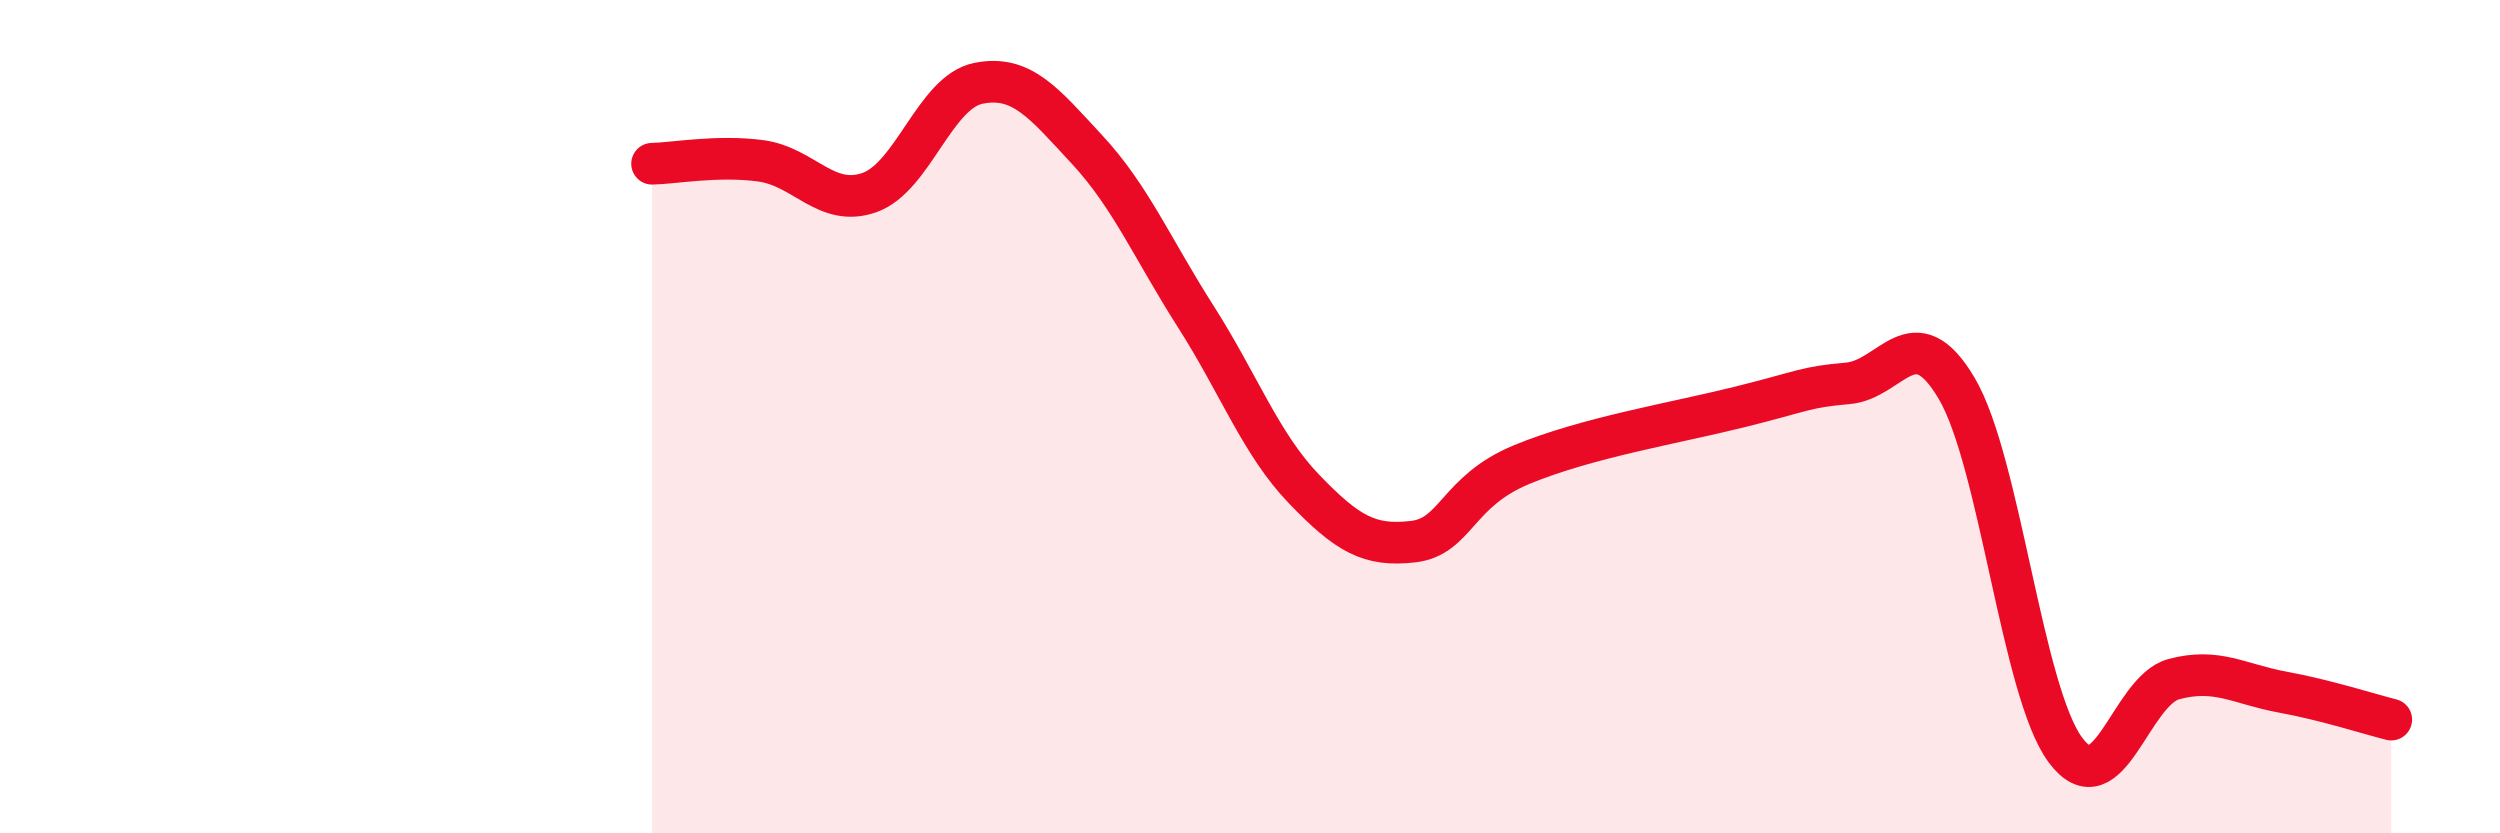
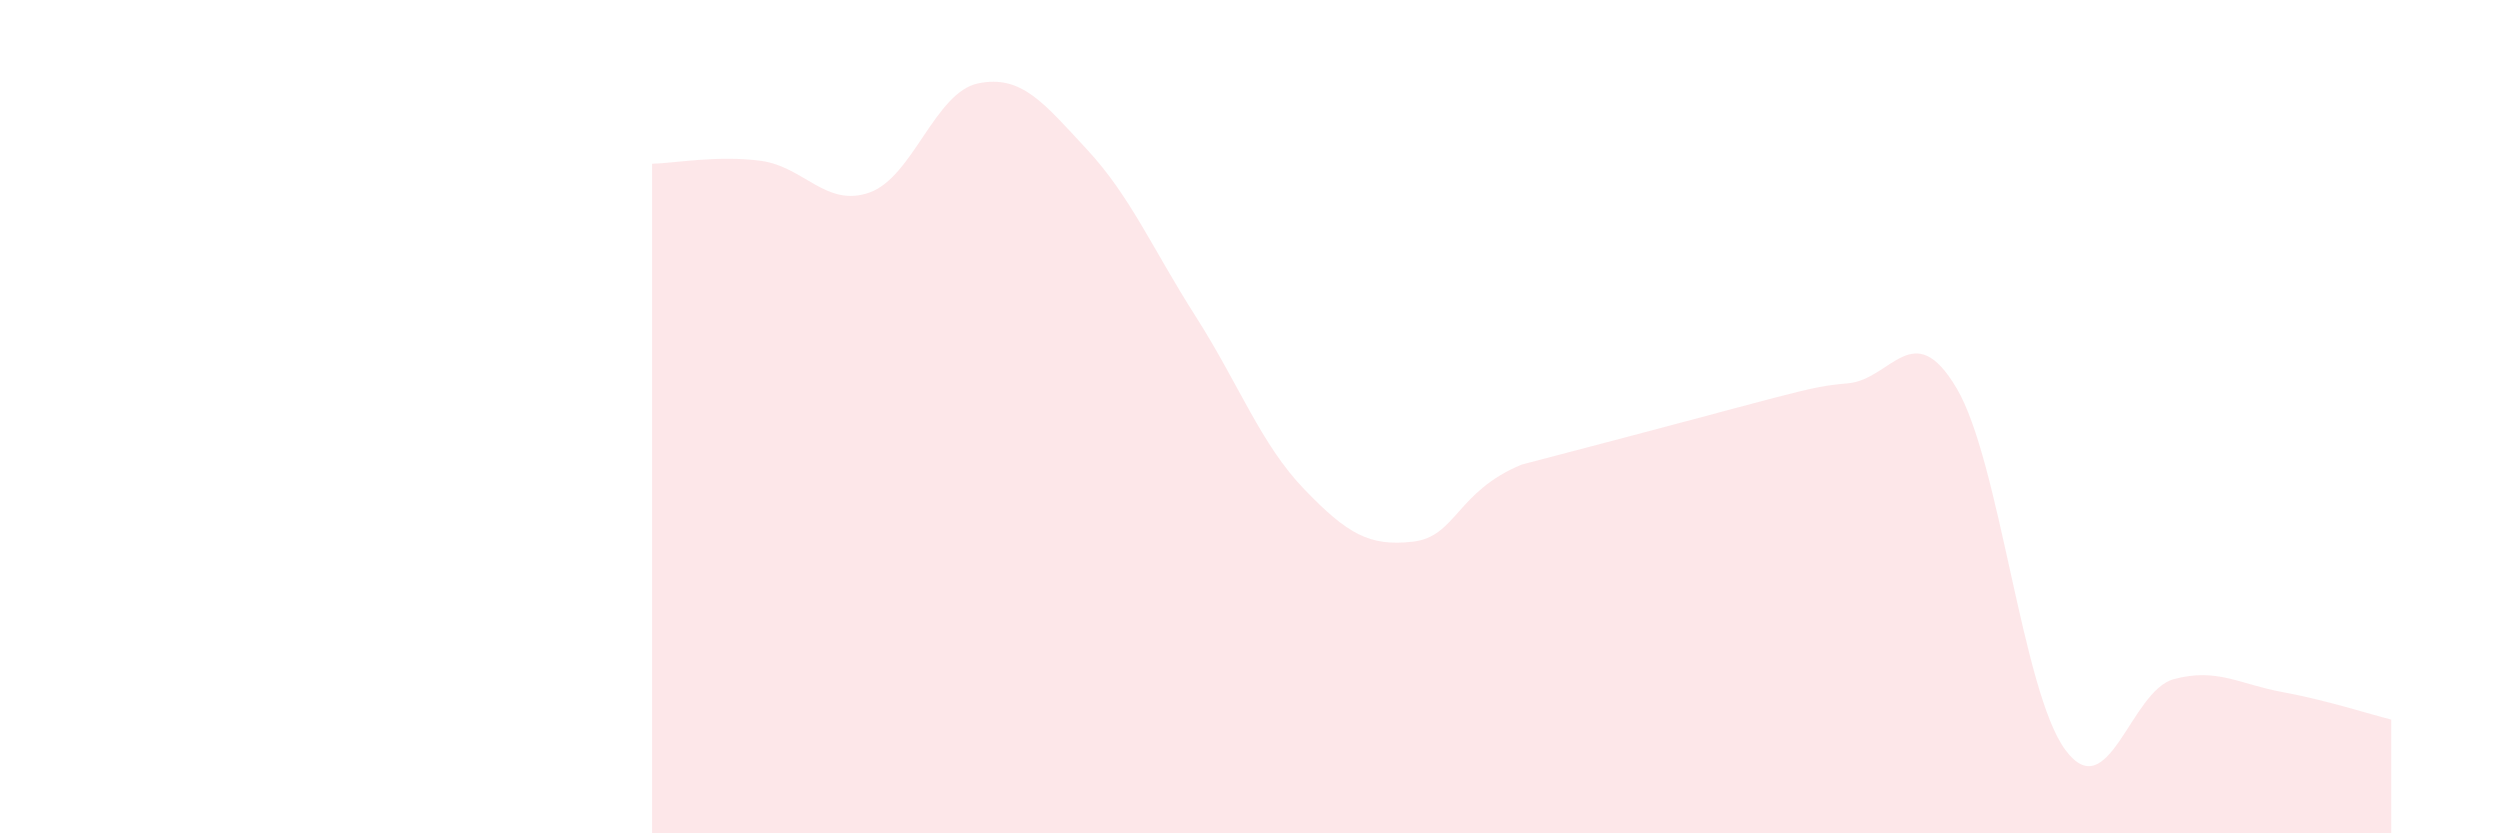
<svg xmlns="http://www.w3.org/2000/svg" width="60" height="20" viewBox="0 0 60 20">
-   <path d="M 15.65,3.93 C 16.17,3.92 17.22,3.72 18.26,3.86 C 19.3,4 19.83,4.99 20.87,4.62 C 21.91,4.25 22.44,2.21 23.48,2 C 24.52,1.79 25.05,2.47 26.09,3.59 C 27.13,4.71 27.66,5.97 28.7,7.6 C 29.74,9.23 30.26,10.66 31.3,11.74 C 32.34,12.82 32.87,13.12 33.91,13 C 34.95,12.88 34.95,11.8 36.52,11.15 C 38.09,10.5 40.17,10.16 41.74,9.77 C 43.31,9.38 43.31,9.29 44.35,9.2 C 45.39,9.11 45.92,7.56 46.96,9.32 C 48,11.08 48.53,16.6 49.57,18 C 50.61,19.4 51.13,16.58 52.17,16.3 C 53.21,16.02 53.74,16.42 54.78,16.61 C 55.82,16.8 56.87,17.14 57.39,17.27L57.39 20L15.65 20Z" fill="#EB0A25" opacity="0.1" stroke-linecap="round" stroke-linejoin="round" />
-   <path d="M 15.65,3.93 C 16.17,3.92 17.22,3.72 18.26,3.86 C 19.3,4 19.83,4.99 20.87,4.62 C 21.91,4.25 22.44,2.21 23.48,2 C 24.52,1.79 25.05,2.47 26.09,3.59 C 27.13,4.71 27.66,5.97 28.7,7.6 C 29.74,9.23 30.26,10.66 31.3,11.74 C 32.34,12.82 32.87,13.12 33.91,13 C 34.95,12.88 34.95,11.8 36.52,11.15 C 38.09,10.5 40.17,10.16 41.74,9.77 C 43.31,9.38 43.31,9.29 44.35,9.2 C 45.39,9.11 45.92,7.56 46.96,9.32 C 48,11.08 48.53,16.6 49.57,18 C 50.61,19.4 51.13,16.58 52.17,16.3 C 53.21,16.02 53.74,16.42 54.78,16.61 C 55.82,16.8 56.87,17.14 57.39,17.27" stroke="#EB0A25" stroke-width="1" fill="none" stroke-linecap="round" stroke-linejoin="round" />
+   <path d="M 15.65,3.93 C 16.17,3.92 17.22,3.72 18.26,3.86 C 19.3,4 19.83,4.99 20.87,4.62 C 21.91,4.25 22.44,2.21 23.48,2 C 24.52,1.79 25.05,2.47 26.09,3.59 C 27.13,4.71 27.66,5.97 28.7,7.6 C 29.74,9.23 30.26,10.66 31.3,11.74 C 32.34,12.82 32.87,13.12 33.91,13 C 34.95,12.88 34.95,11.8 36.52,11.15 C 43.31,9.38 43.31,9.29 44.35,9.2 C 45.39,9.11 45.92,7.56 46.96,9.32 C 48,11.08 48.53,16.6 49.57,18 C 50.61,19.4 51.13,16.58 52.17,16.3 C 53.21,16.02 53.74,16.42 54.78,16.61 C 55.82,16.8 56.87,17.14 57.39,17.27L57.39 20L15.65 20Z" fill="#EB0A25" opacity="0.1" stroke-linecap="round" stroke-linejoin="round" />
</svg>